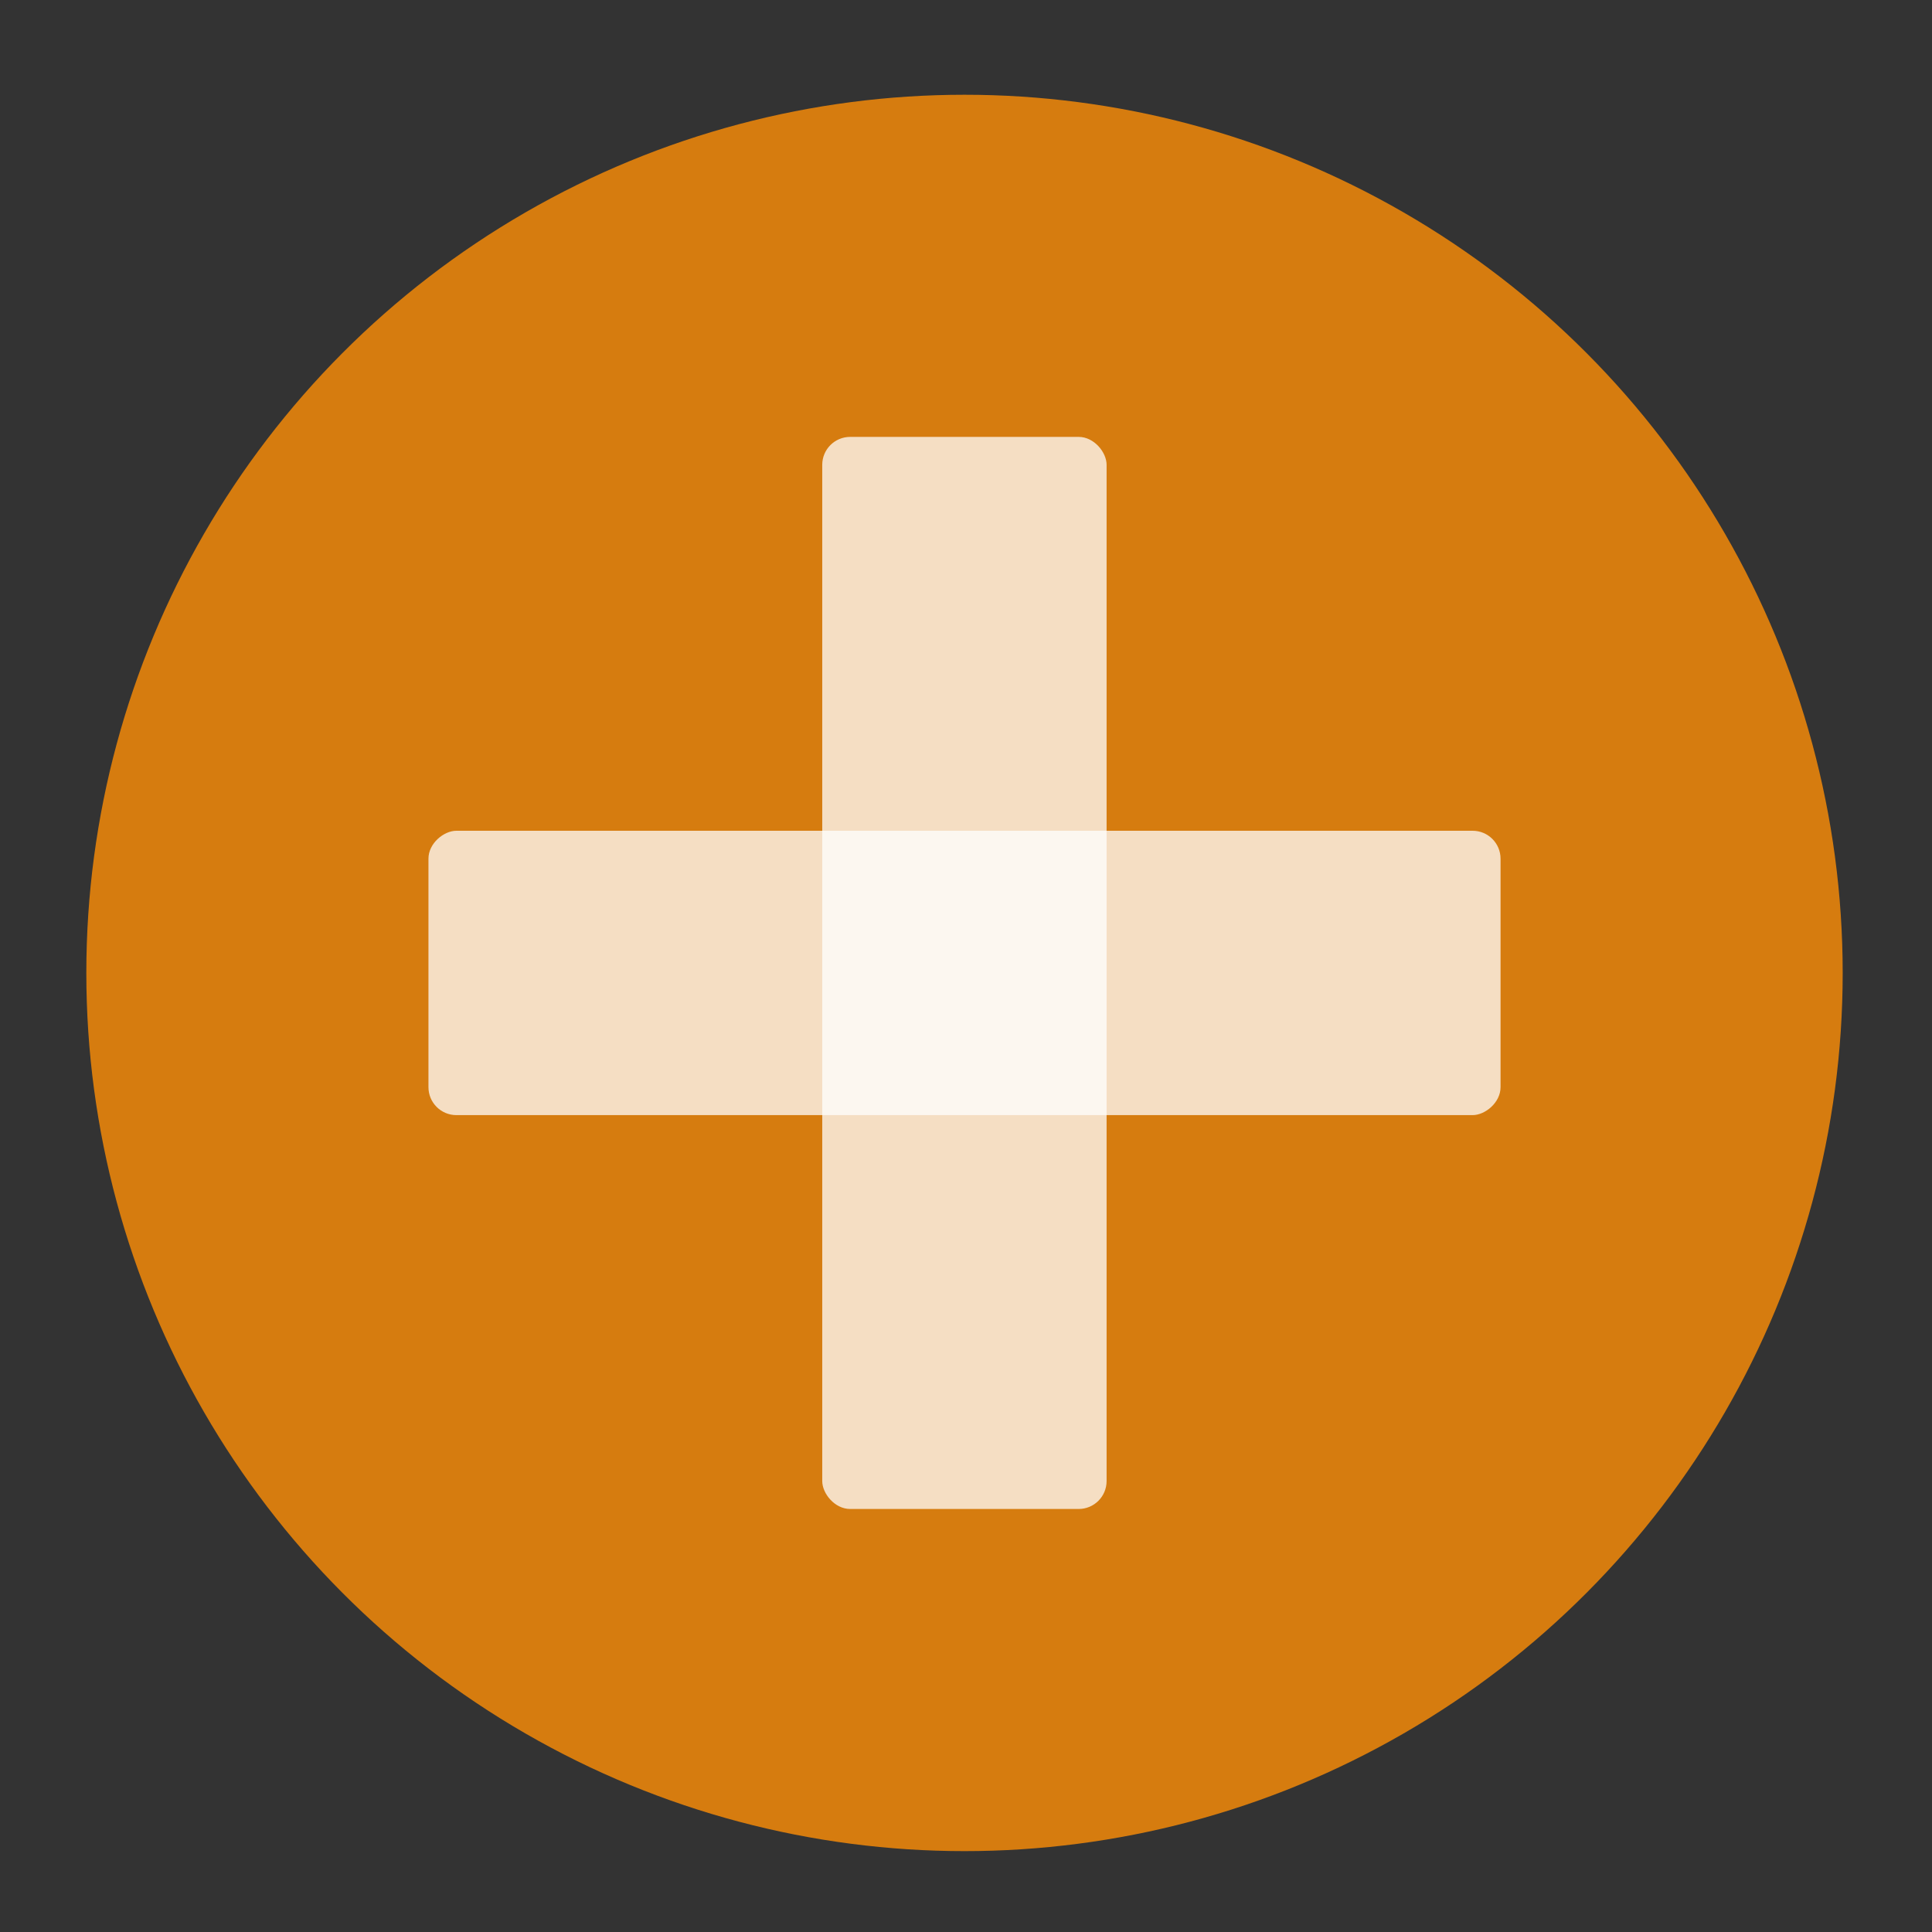
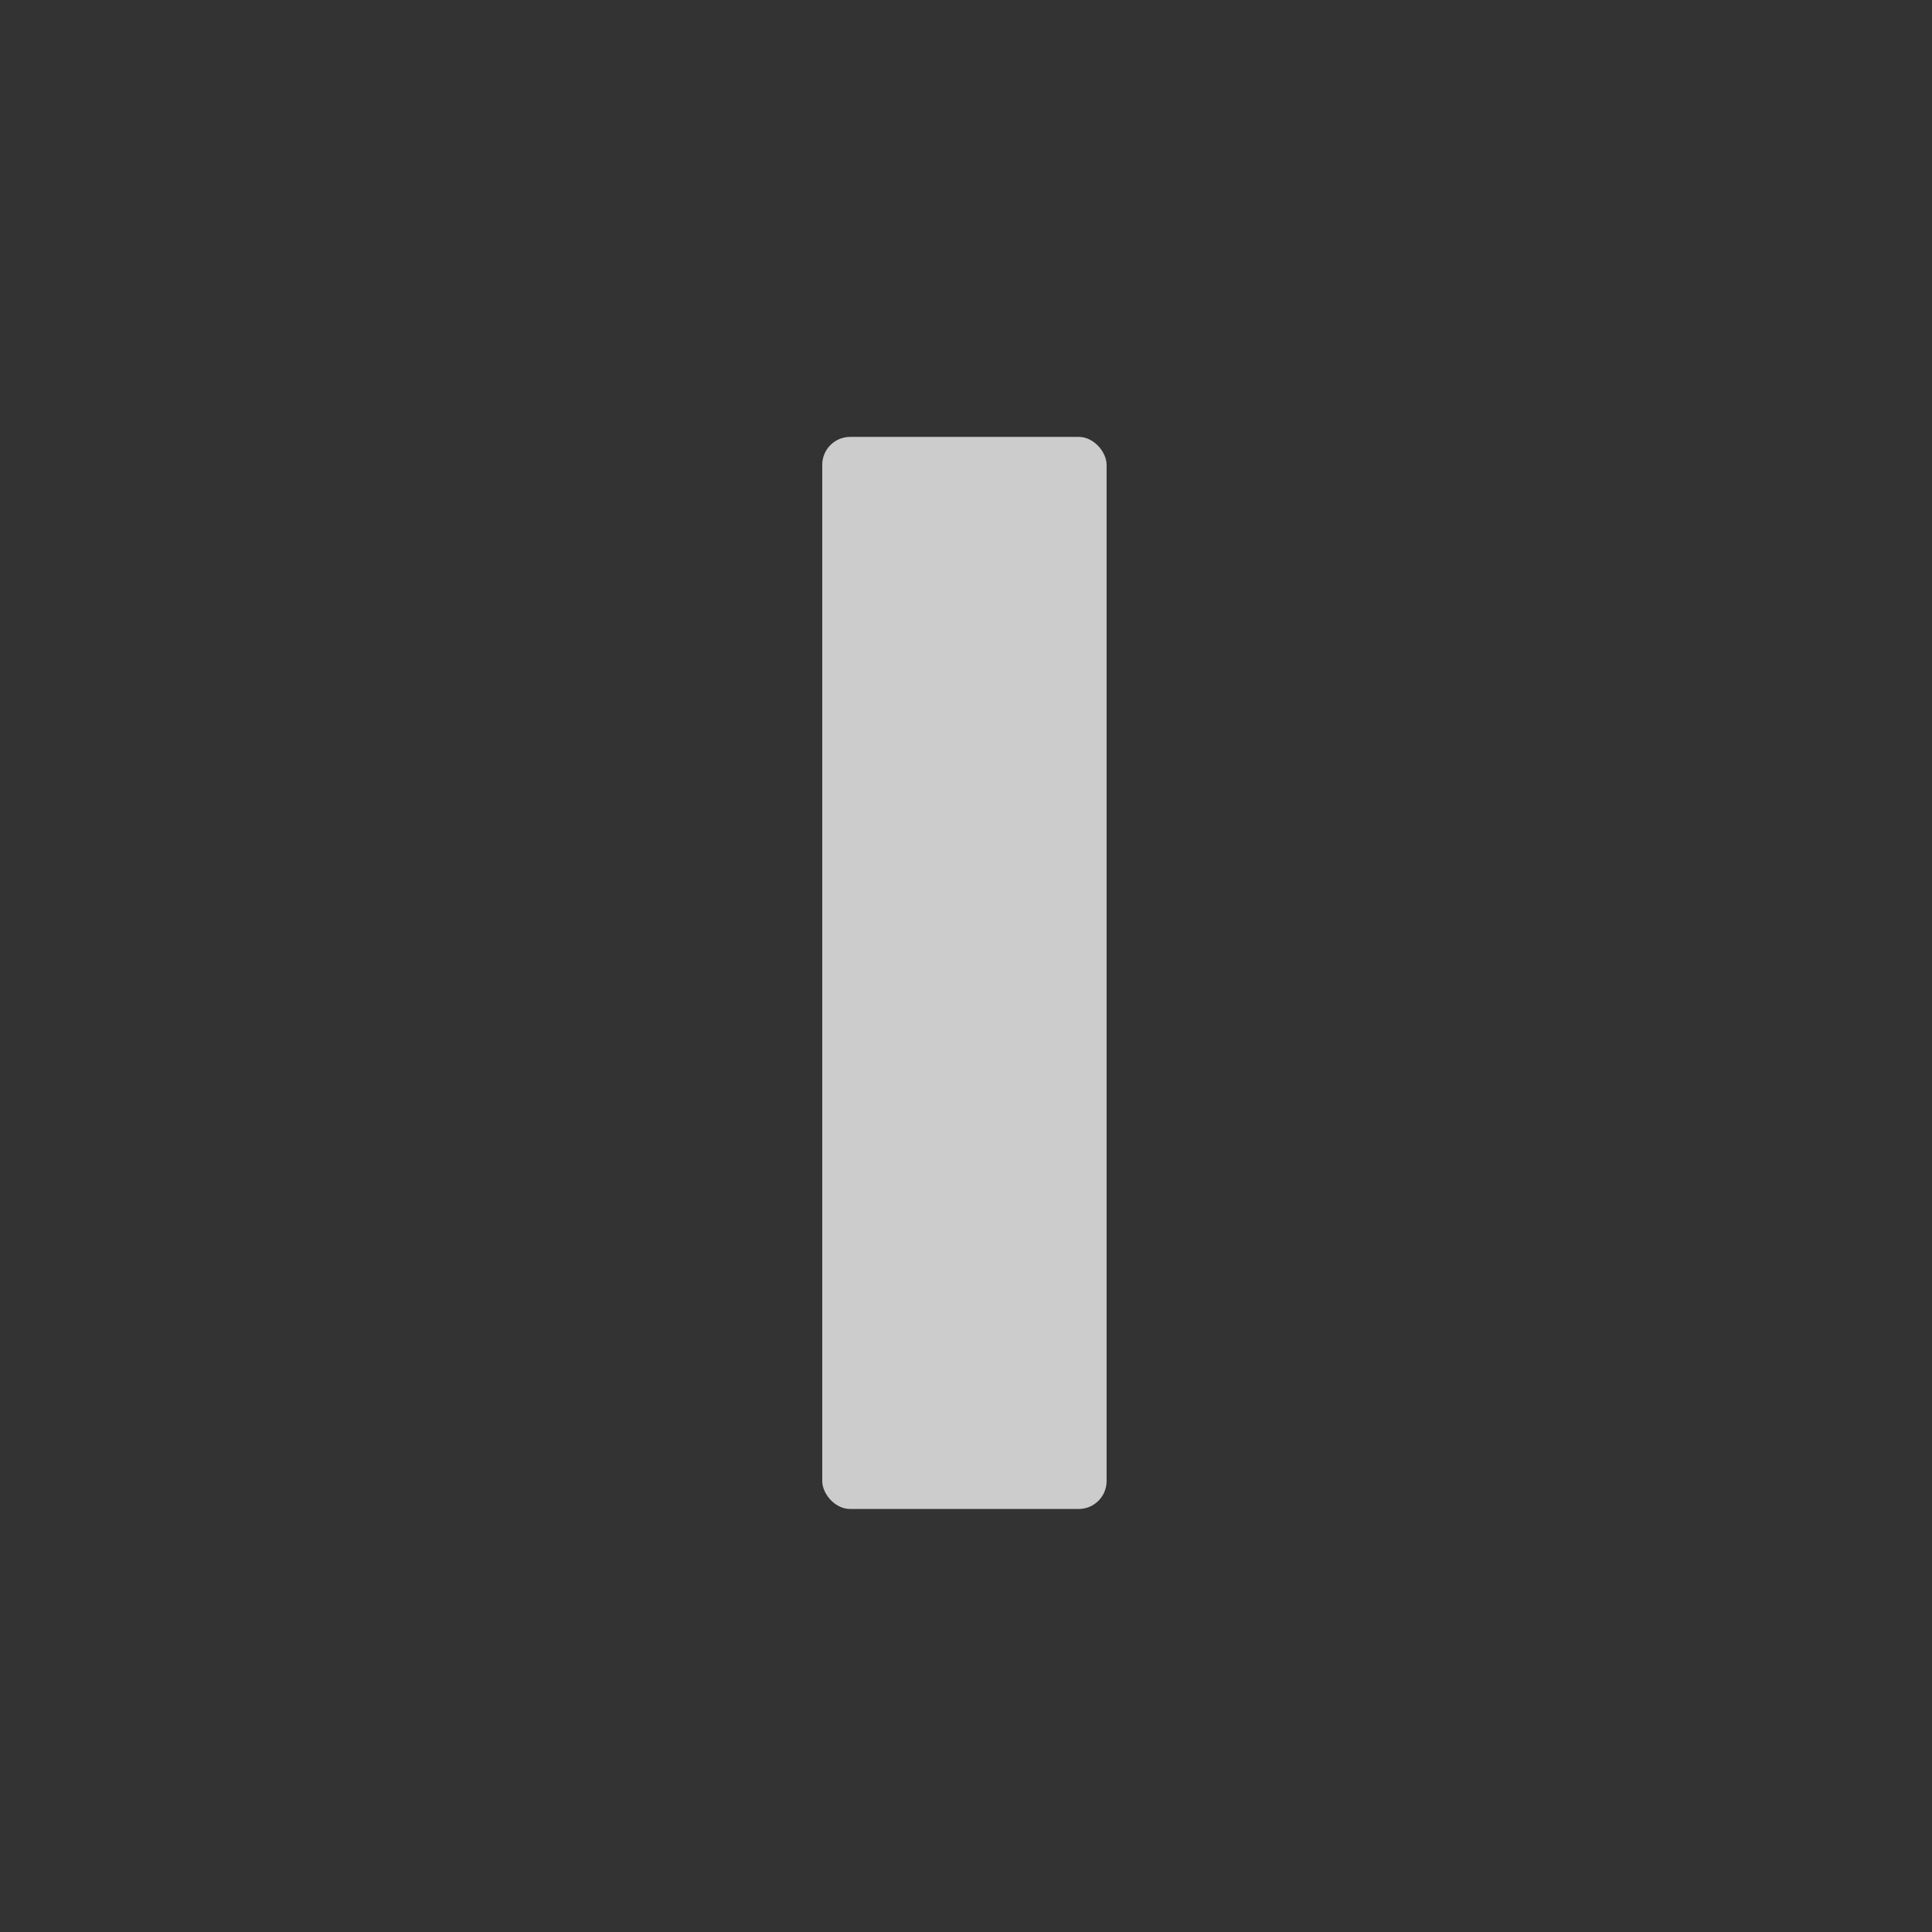
<svg xmlns="http://www.w3.org/2000/svg" id="Lager_2" data-name="Lager 2" viewBox="0 0 220 220">
  <rect x="0" y="0" width="220" height="220" fill="#333333" stroke="none" />
  <defs>
    <style>
      .cls-1 {
        fill: none;
      }

      .cls-2 {
        fill: #fff;
        opacity: .75;
      }

      .cls-3 {
        fill: #ff8e07;
        opacity: .8;
      }
    </style>
  </defs>
-   <circle class="cls-3" cx="109.83" cy="110.79" r="100" />
-   <rect class="cls-1" x="-.52" y="7.06" width="220.69" height="207.47" />
  <rect class="cls-1" x="-.52" y="7.06" width="220.69" height="207.47" />
  <rect class="cls-1" x="-.17" y=".79" width="220" height="220" />
  <g>
    <rect class="cls-2" x="93.63" y="49.75" width="32.38" height="122.08" rx="3.18" ry="3.18" />
-     <rect class="cls-2" x="93.63" y="49.75" width="32.38" height="122.08" rx="3.18" ry="3.18" transform="translate(220.62 .97) rotate(90)" />
  </g>
</svg>